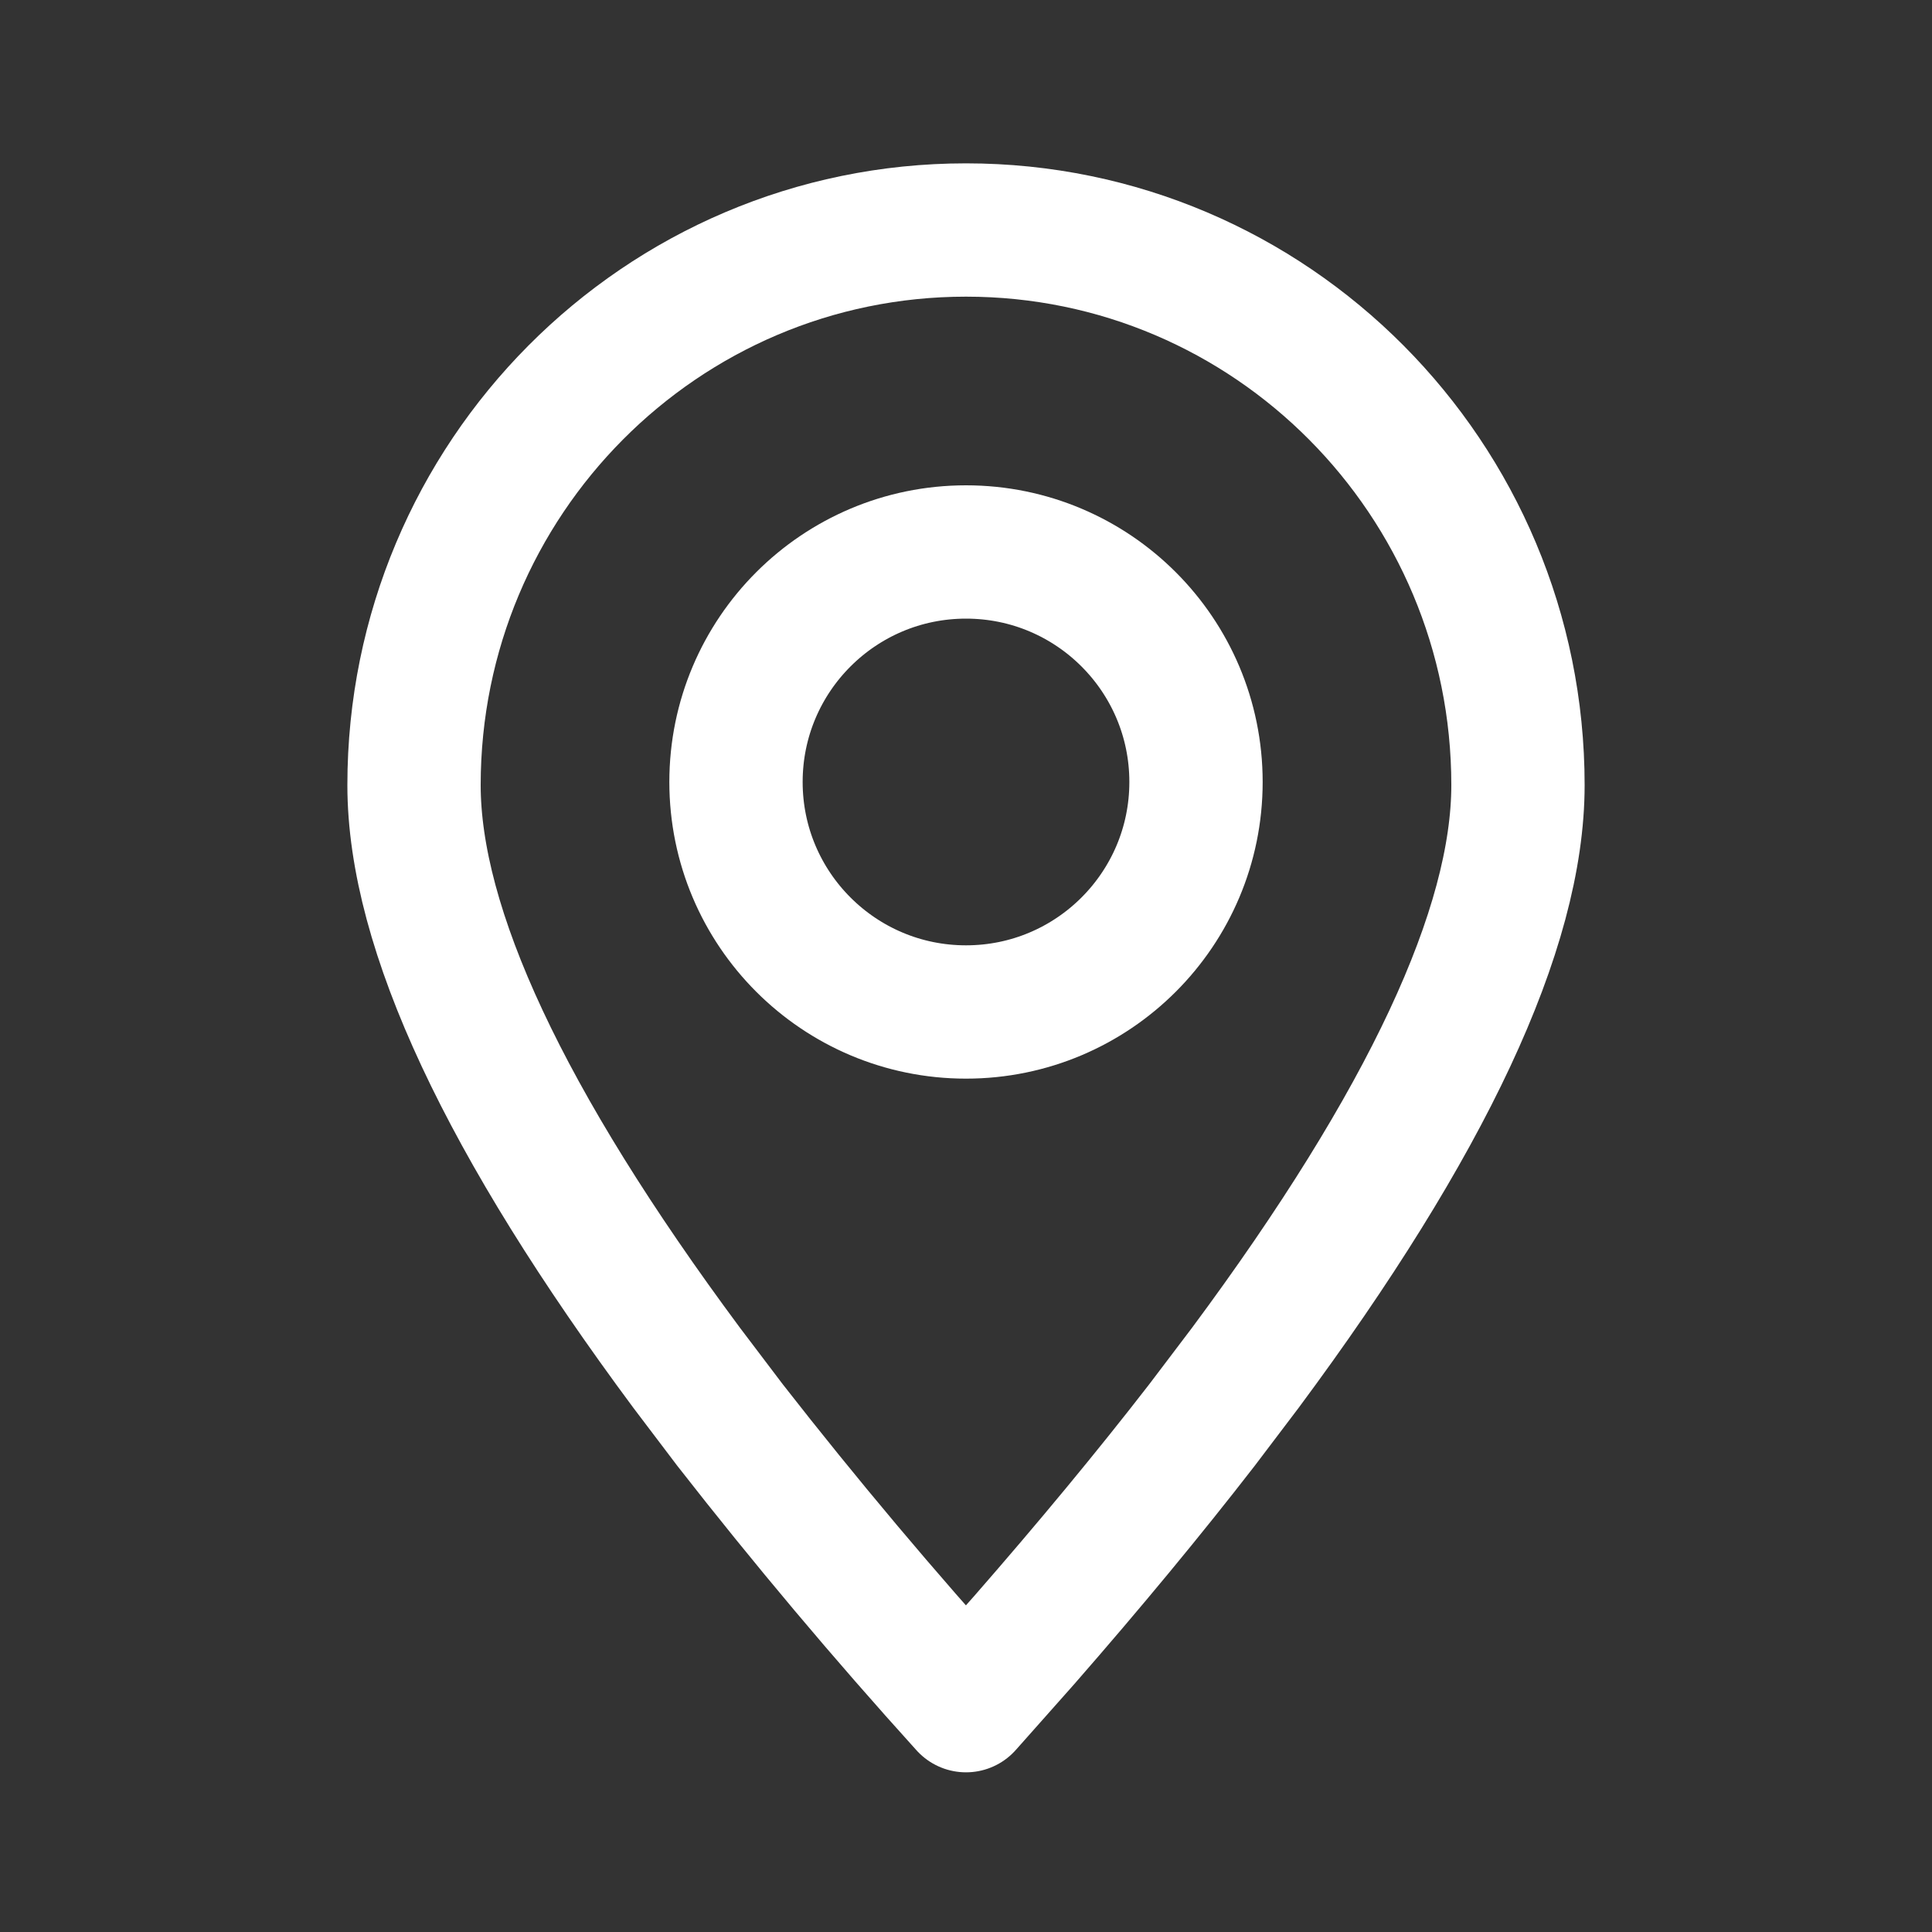
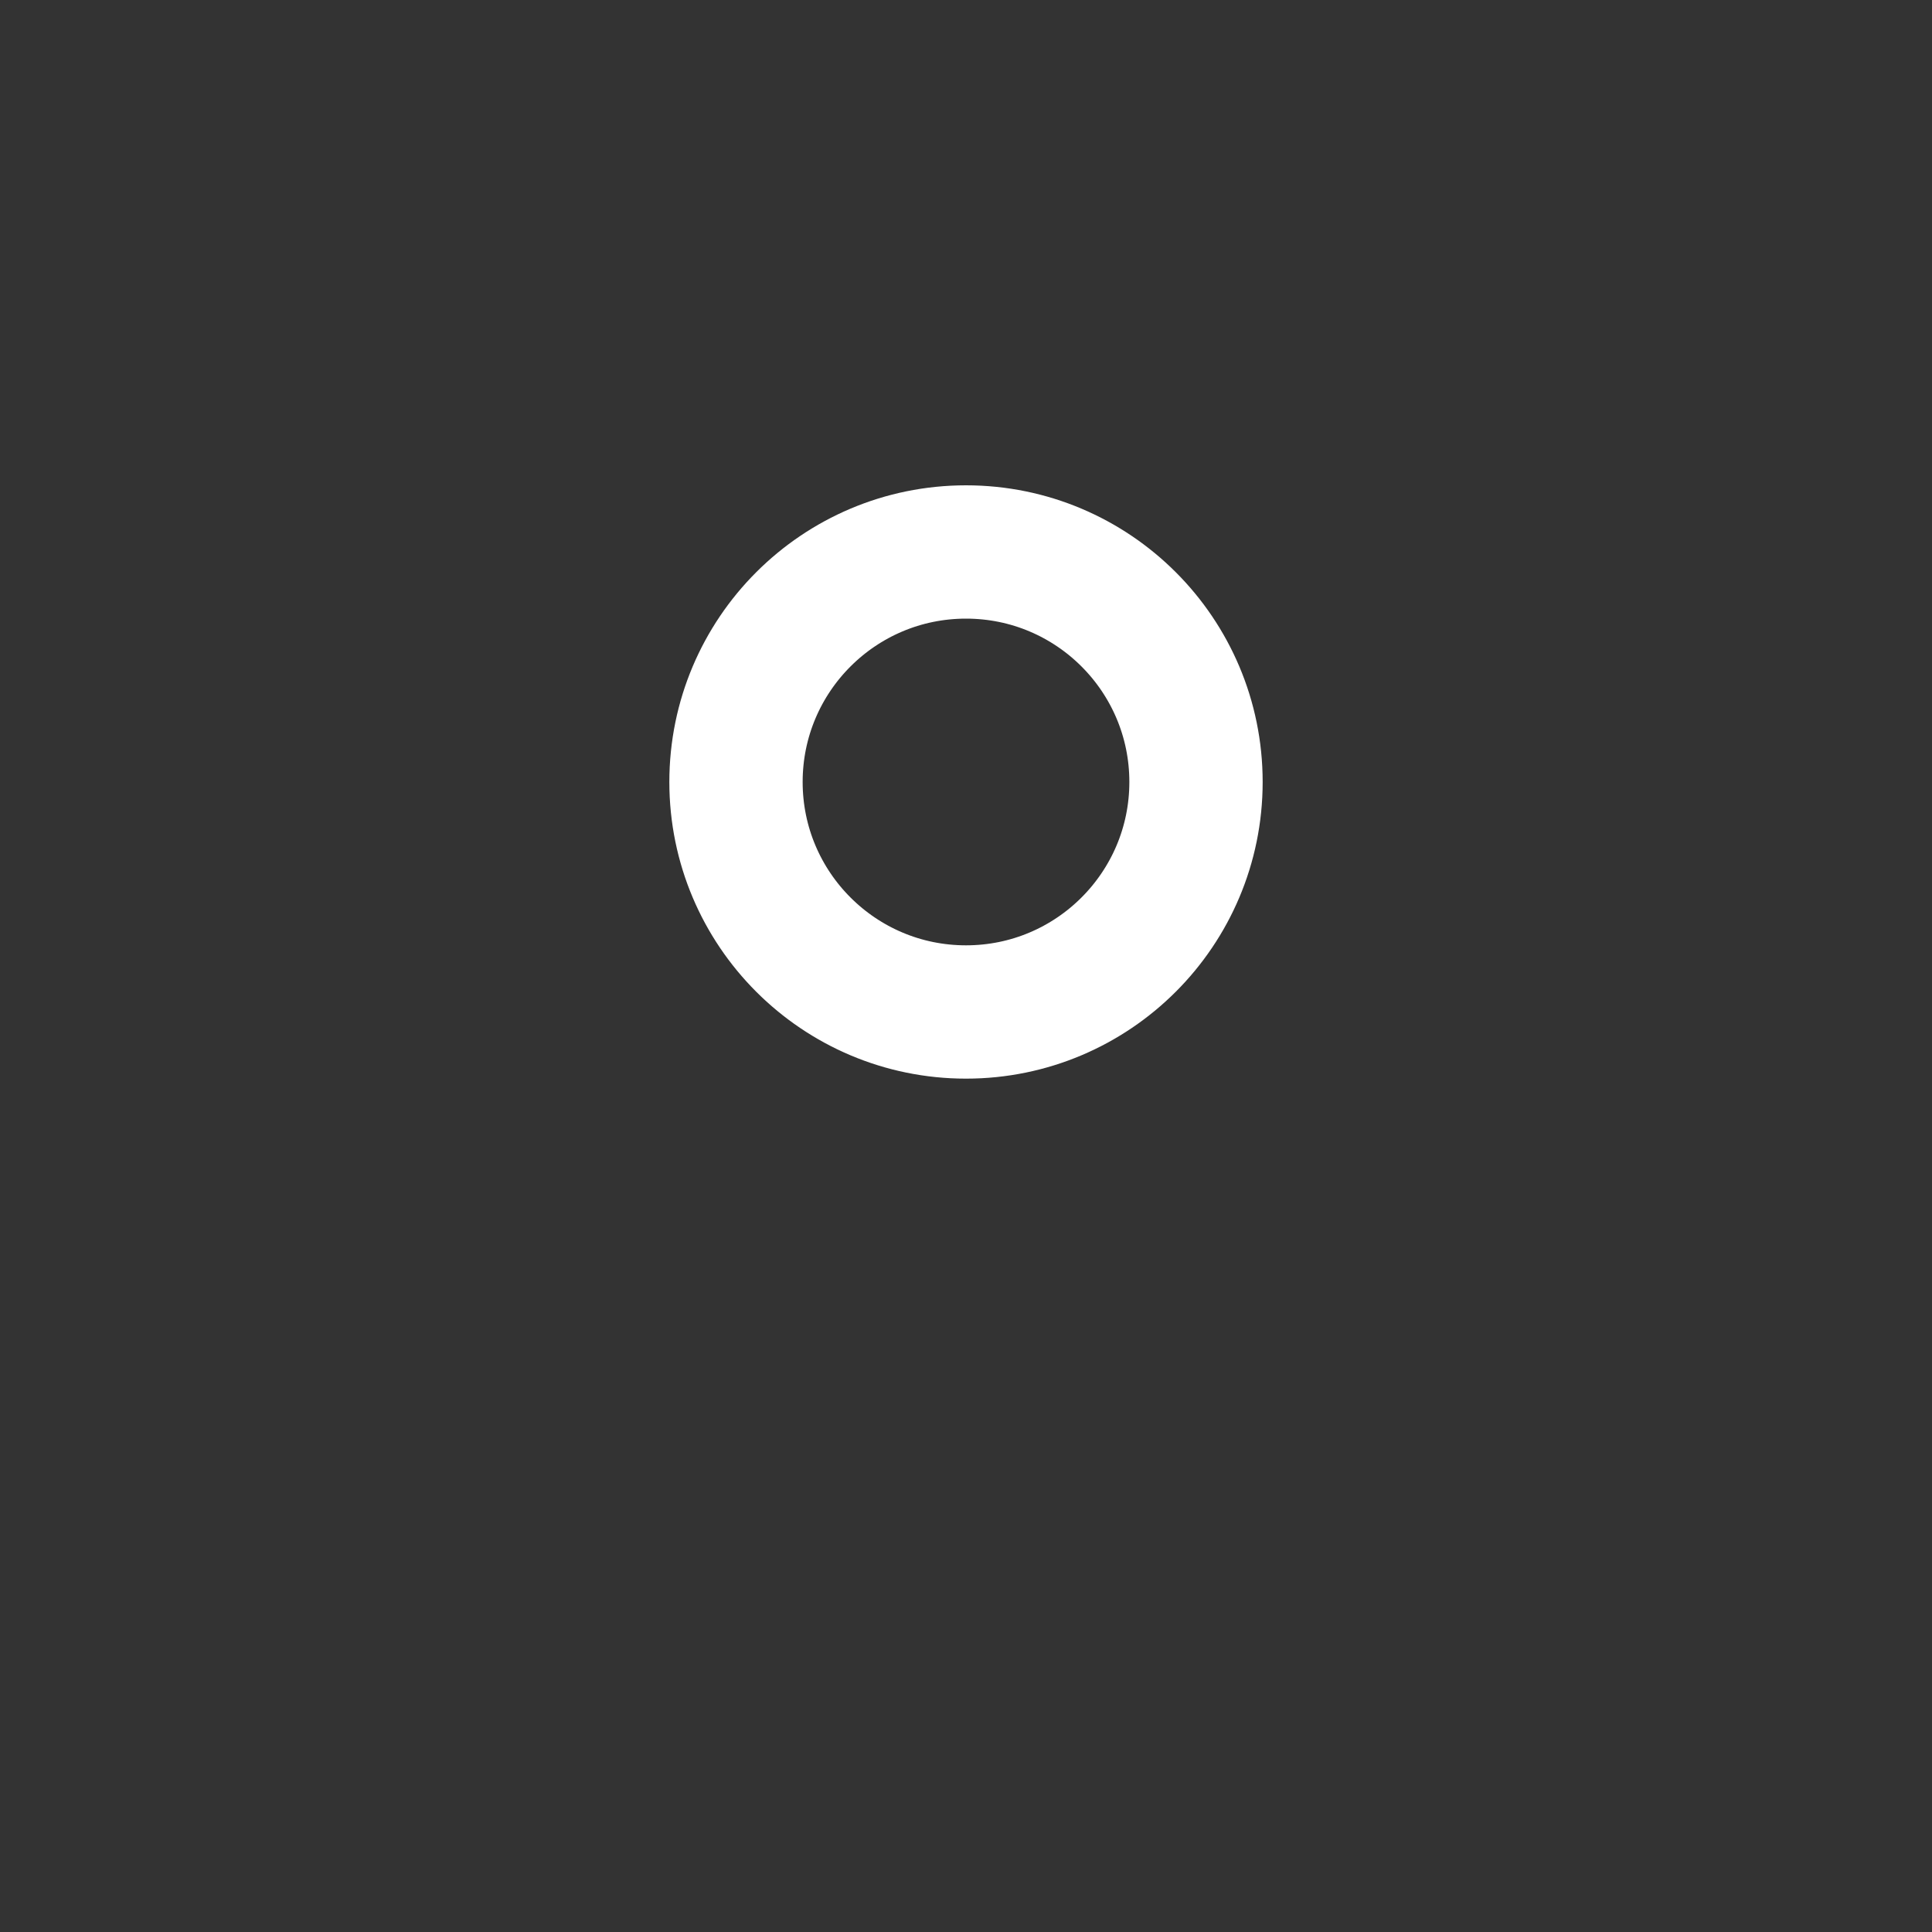
<svg xmlns="http://www.w3.org/2000/svg" width="20" height="20" viewBox="0 0 20 20" fill="none">
  <rect x="0" y="0" width="20" height="20" fill="#333333" stroke="none" />
-   <path fill-rule="evenodd" clip-rule="evenodd" d="M10 17.657L10.601 16.98C11.283 16.199 11.896 15.458 12.442 14.753L12.892 14.159C14.773 11.625 15.714 9.613 15.714 8.127C15.714 4.953 13.156 2.381 10 2.381C6.844 2.381 4.286 4.953 4.286 8.127C4.286 9.613 5.227 11.625 7.108 14.159L7.558 14.753C8.337 15.751 9.151 16.719 10 17.657Z" stroke="white" stroke-width="1.38" stroke-linecap="round" stroke-linejoin="round" />
  <path d="M10 10.476C11.315 10.476 12.381 9.41 12.381 8.095C12.381 6.78 11.315 5.714 10 5.714C8.685 5.714 7.619 6.78 7.619 8.095C7.619 9.41 8.685 10.476 10 10.476Z" stroke="white" stroke-width="1.38" stroke-linecap="round" stroke-linejoin="round" />
</svg>